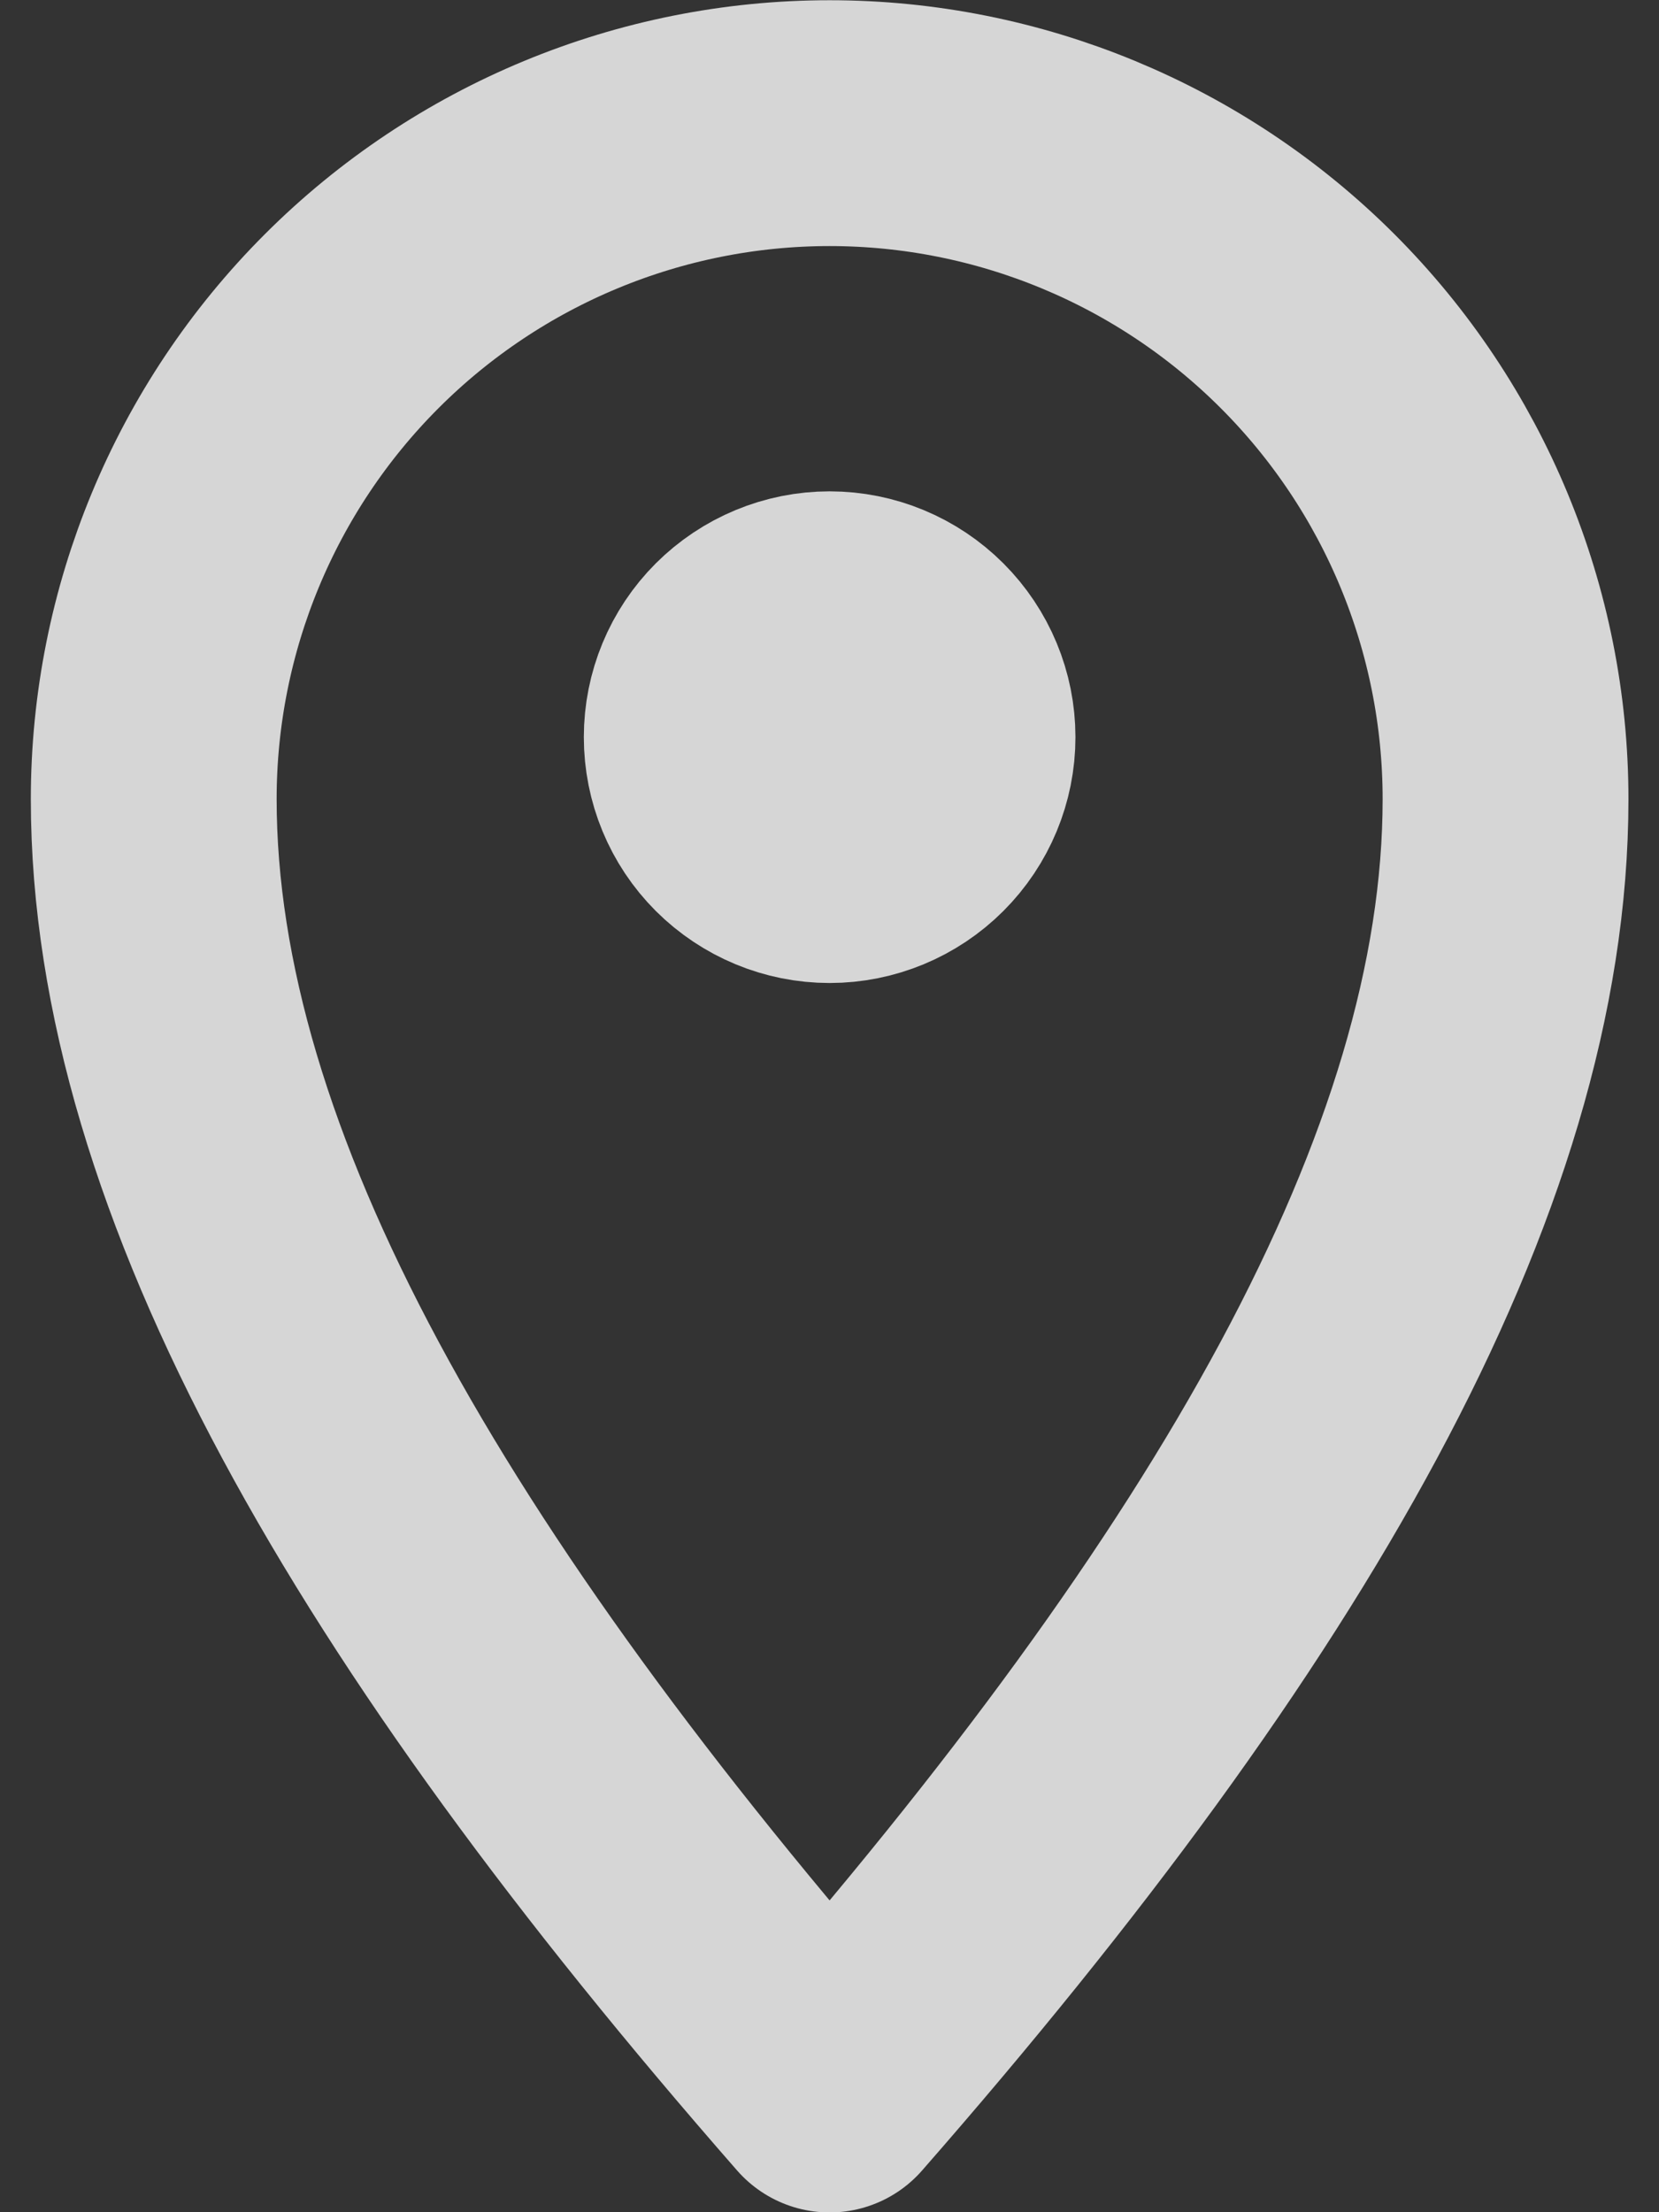
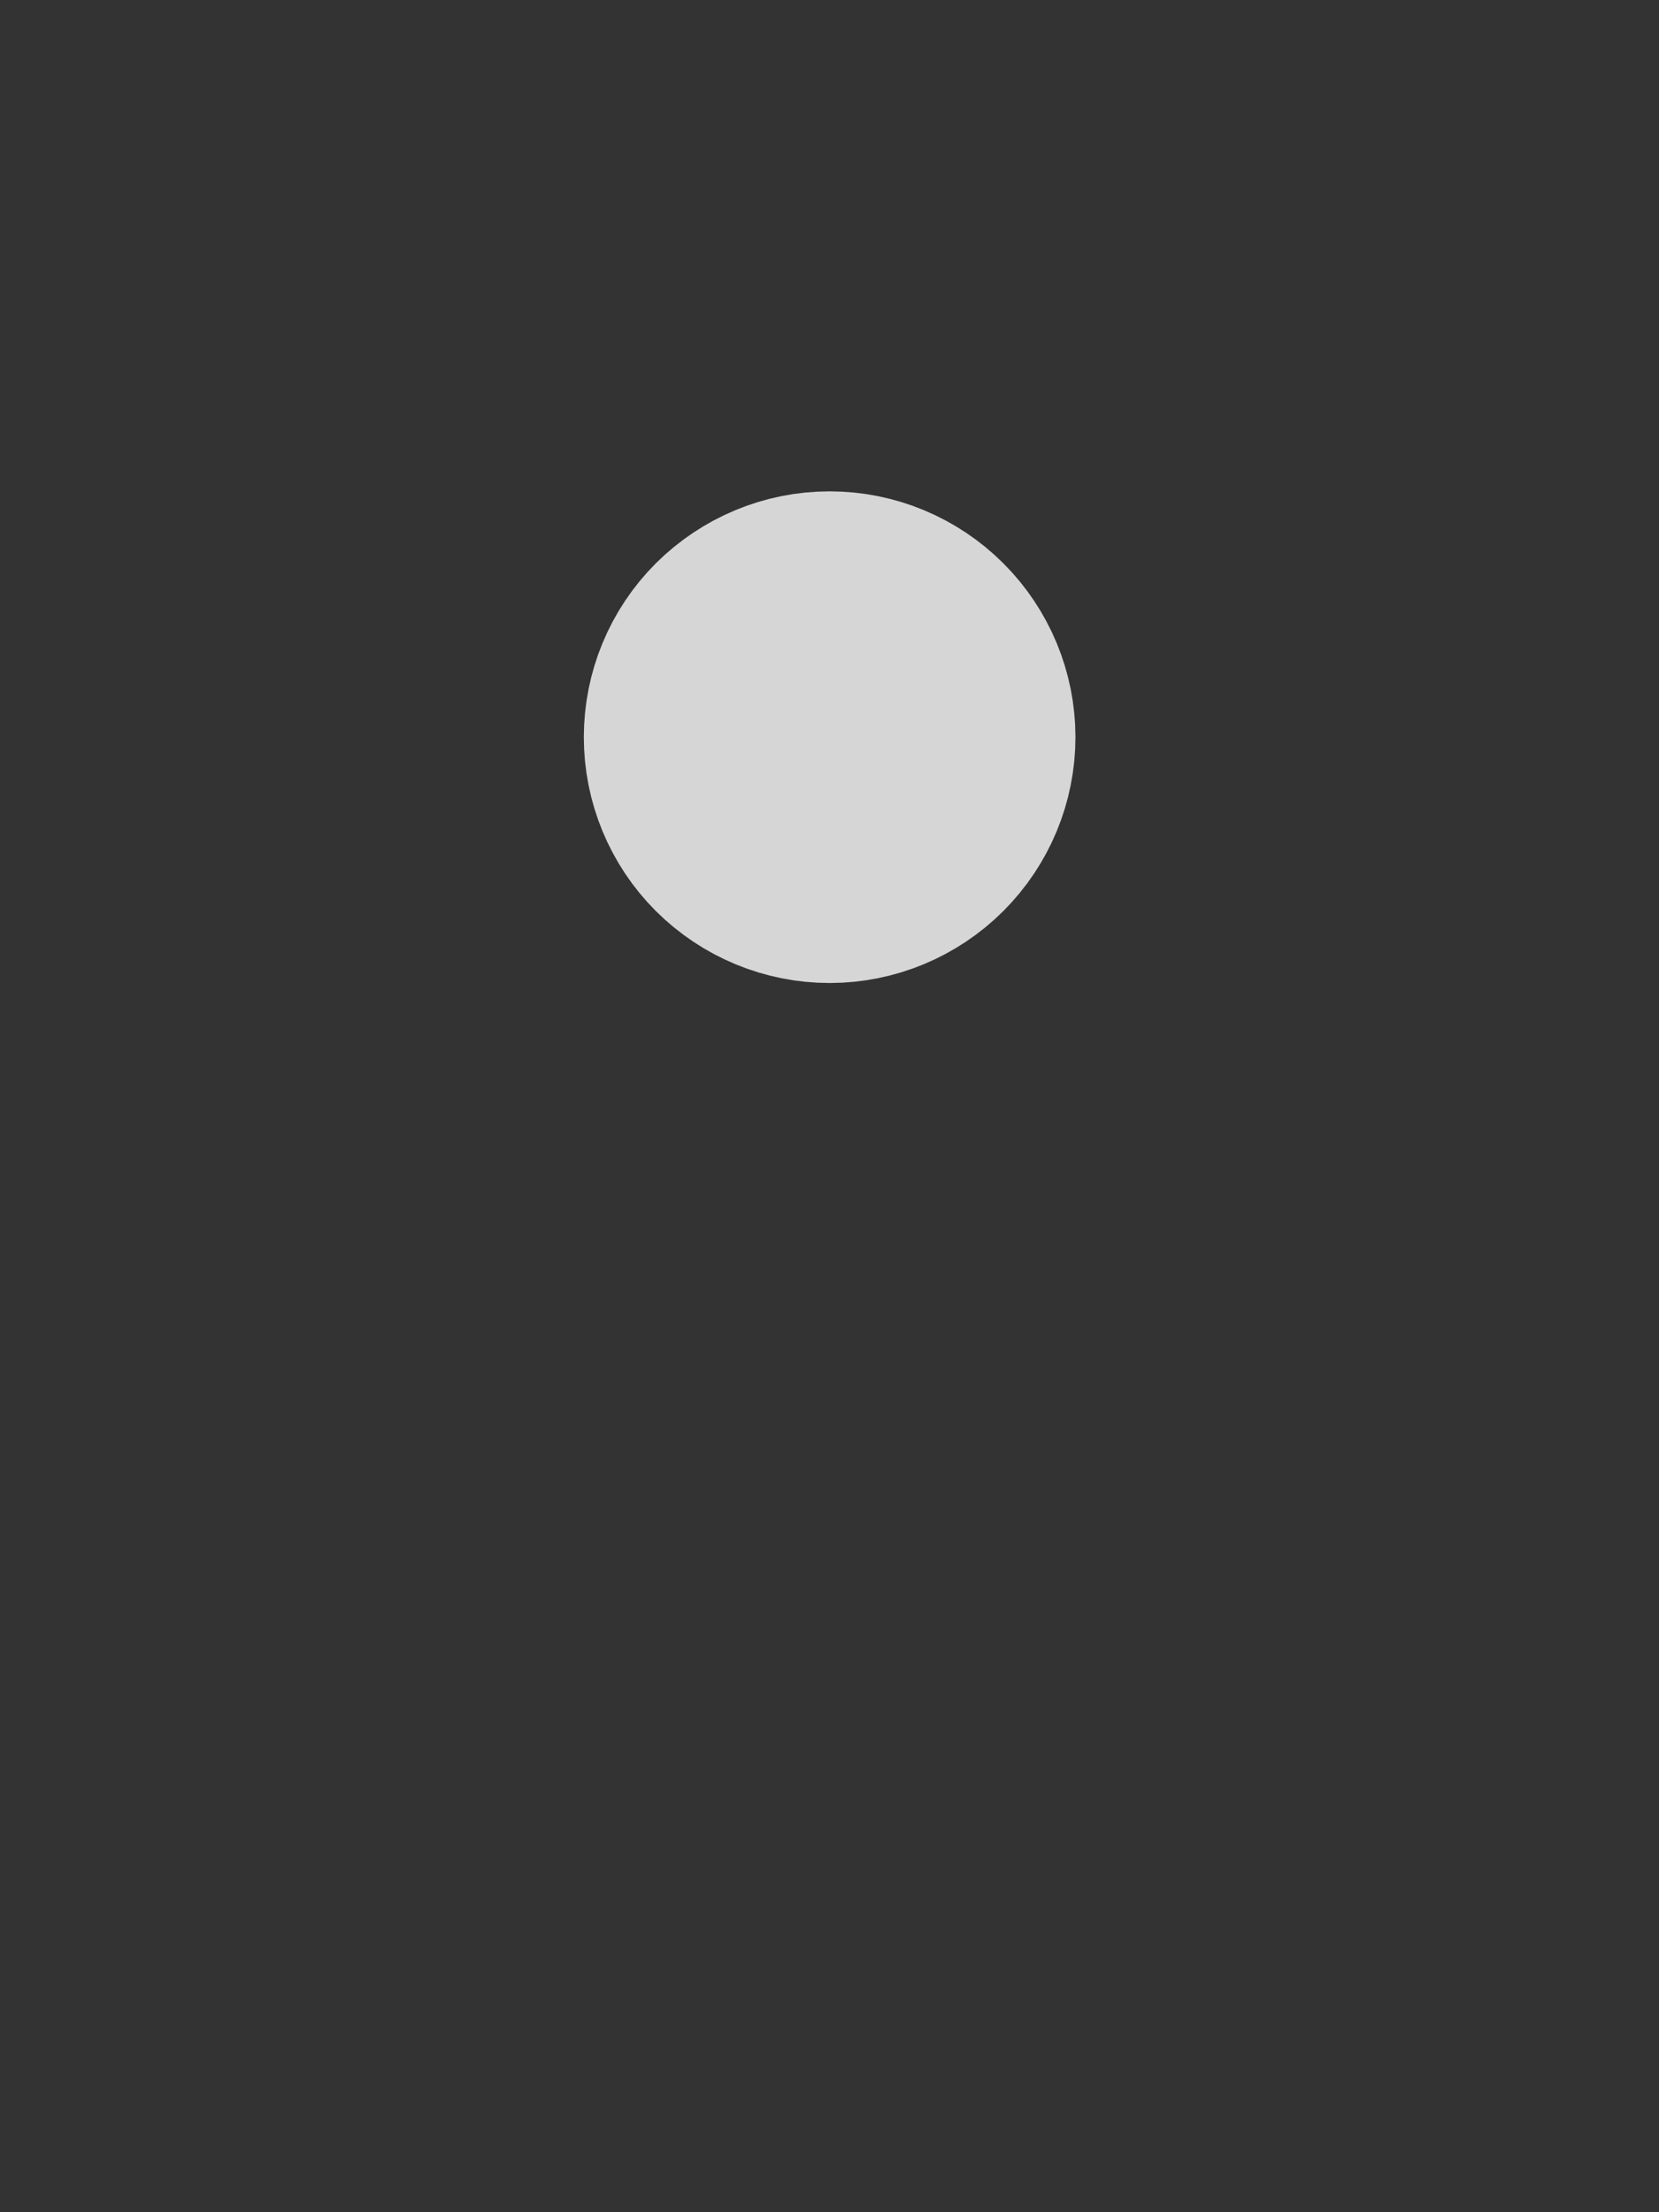
<svg xmlns="http://www.w3.org/2000/svg" width="18" height="24" viewBox="0 0 18 24" fill="none">
  <rect x="0" y="0" width="18" height="24" fill="#333333" stroke="none" />
  <path d="M10.335 7.997C10.335 8.351 10.194 8.69 9.944 8.94C9.694 9.19 9.355 9.331 9.001 9.331C8.648 9.331 8.309 9.19 8.058 8.94C7.808 8.69 7.668 8.351 7.668 7.997C7.668 7.644 7.808 7.305 8.058 7.055C8.309 6.805 8.648 6.664 9.001 6.664C9.355 6.664 9.694 6.805 9.944 7.055C10.194 7.305 10.335 7.644 10.335 7.997Z" stroke="white" stroke-opacity="0.8" stroke-width="2.667" stroke-linejoin="round" />
-   <path d="M16.335 8.669C16.335 12.72 13.668 17.336 9.001 22.669C4.335 17.336 1.668 12.72 1.668 8.669C1.668 6.724 2.441 4.859 3.816 3.484C5.191 2.109 7.056 1.336 9.001 1.336C10.946 1.336 12.812 2.109 14.187 3.484C15.562 4.859 16.335 6.724 16.335 8.669Z" stroke="white" stroke-opacity="0.8" stroke-width="2.667" stroke-linejoin="round" />
</svg>